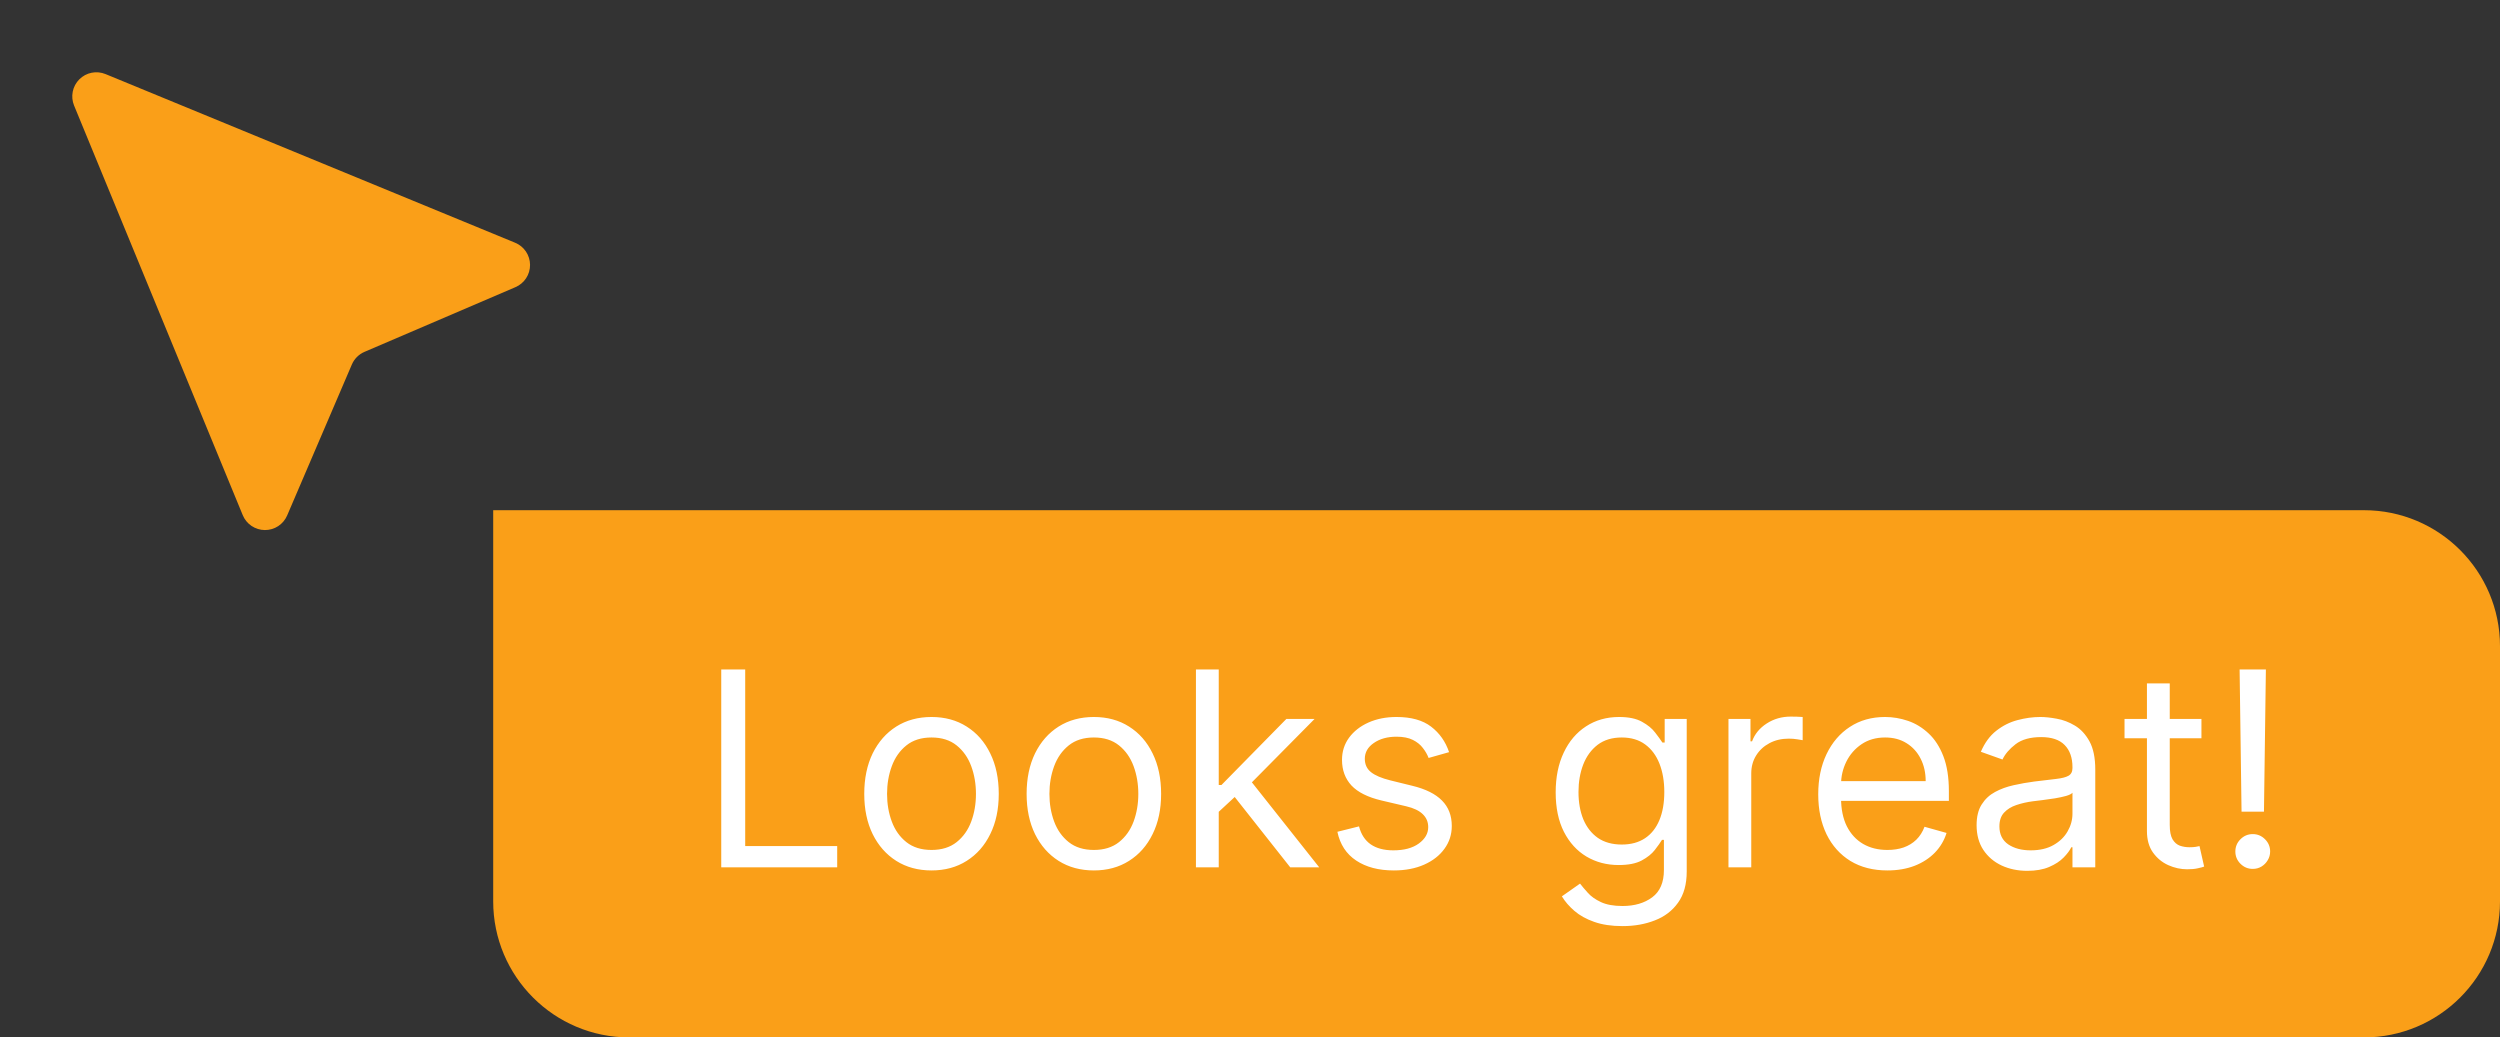
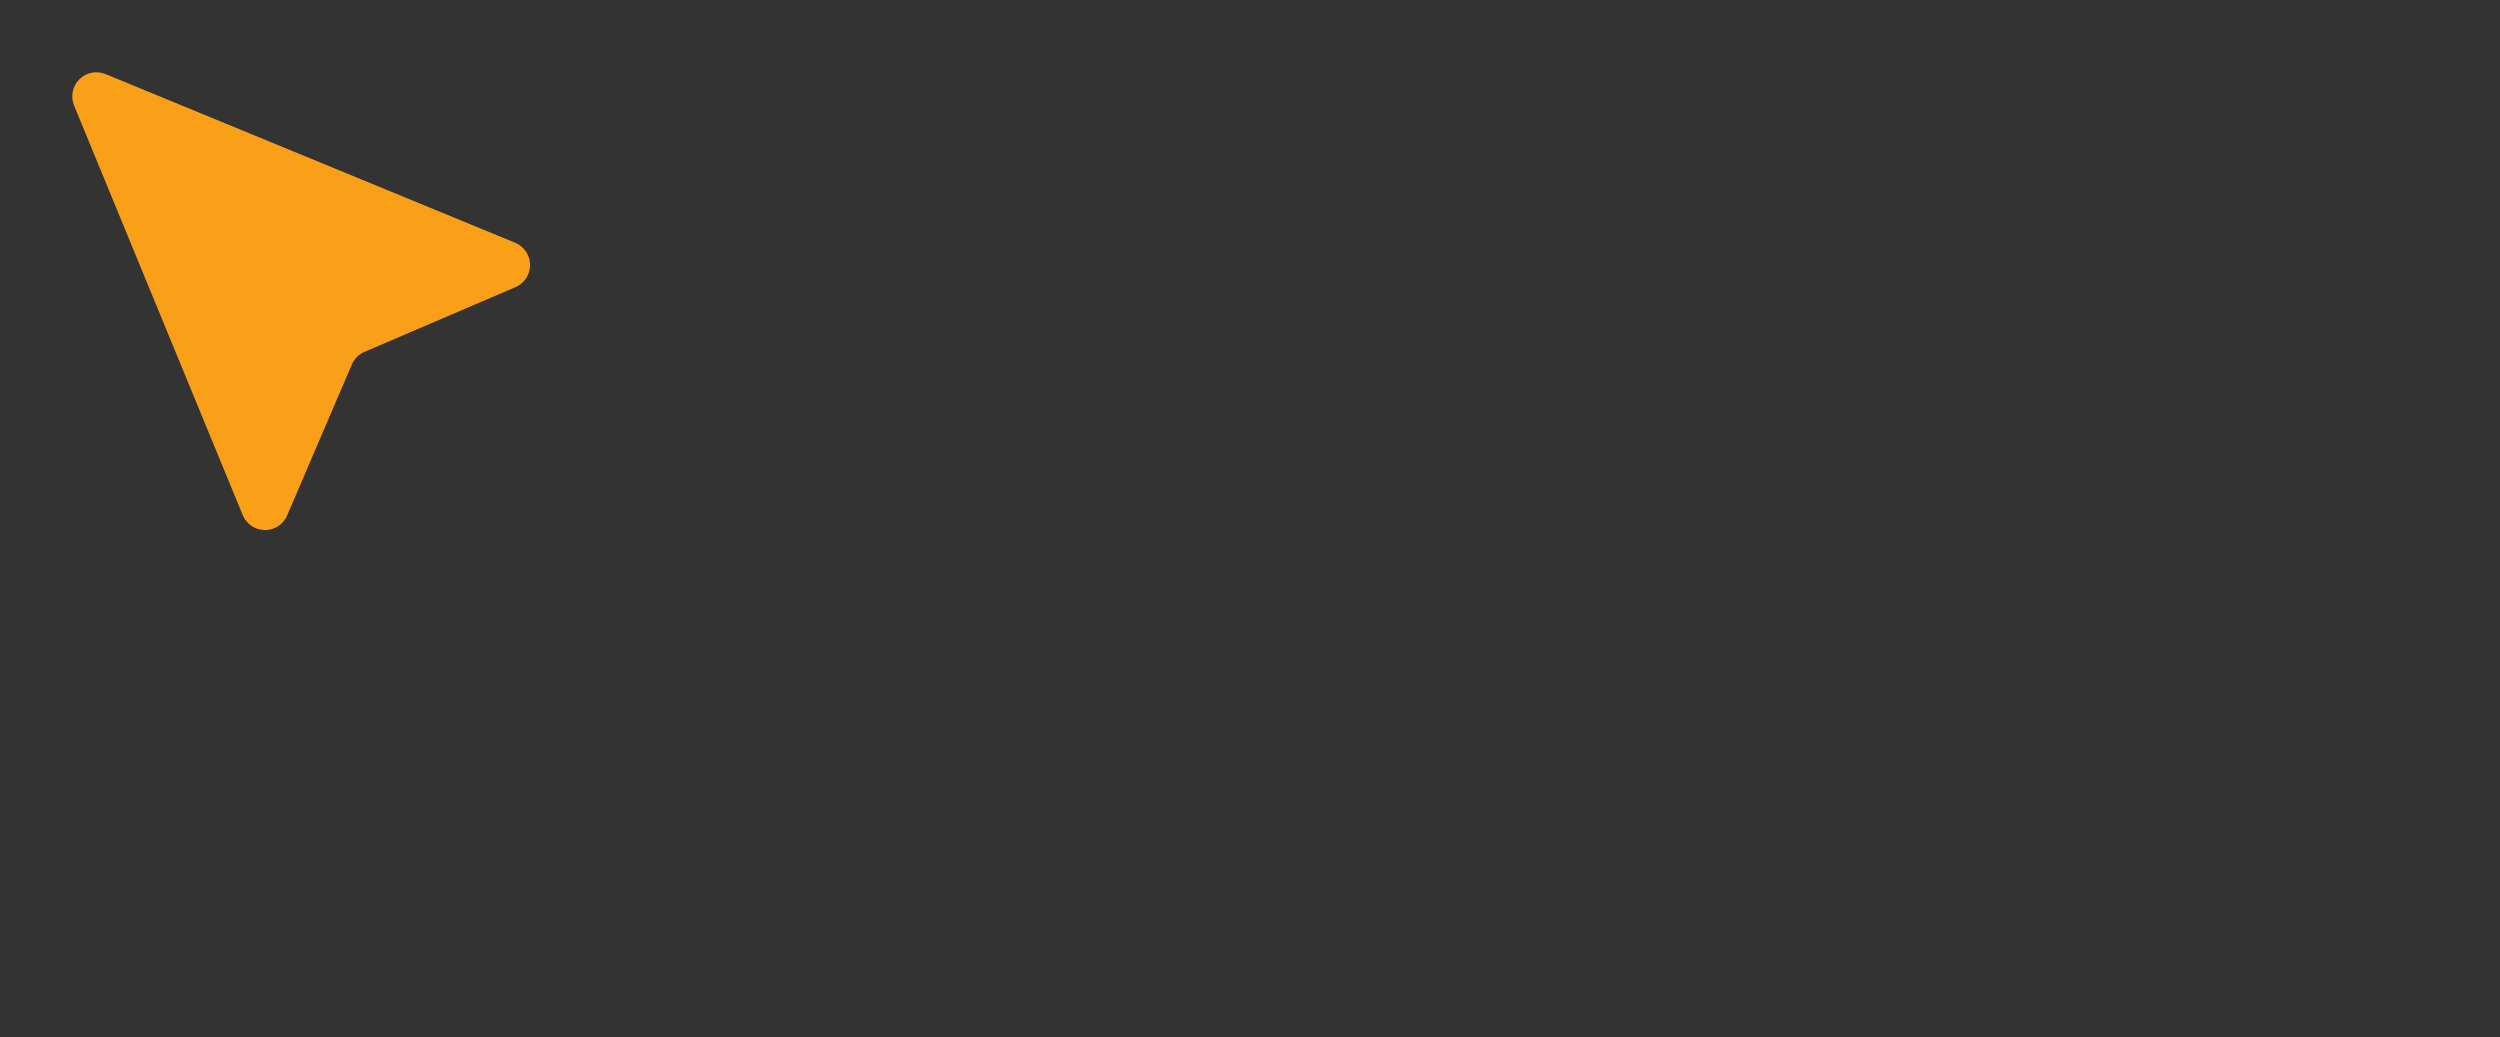
<svg xmlns="http://www.w3.org/2000/svg" width="147" height="61" viewBox="0 0 147 61" fill="none">
  <rect x="0" y="0" width="147" height="61" fill="#333333" stroke="none" />
-   <path fill-rule="evenodd" clip-rule="evenodd" d="M6.205 4.356C5.946 4.25 5.662 4.222 5.388 4.277C5.113 4.332 4.862 4.467 4.664 4.665C4.466 4.863 4.331 5.115 4.277 5.389C4.222 5.664 4.25 5.948 4.356 6.206L14.273 30.29C14.379 30.548 14.559 30.769 14.79 30.925C15.022 31.081 15.294 31.165 15.573 31.167C15.852 31.169 16.125 31.089 16.359 30.936C16.592 30.783 16.775 30.565 16.885 30.308L20.689 21.433C20.832 21.099 21.099 20.832 21.433 20.689L30.308 16.885C30.565 16.776 30.783 16.592 30.936 16.359C31.089 16.125 31.169 15.852 31.167 15.573C31.165 15.294 31.081 15.022 30.925 14.79C30.769 14.559 30.548 14.379 30.29 14.273L6.205 4.356Z" fill="#FA9F18" />
-   <path d="M29 30H139C143.418 30 147 33.582 147 38V53C147 57.418 143.418 61 139 61H37C32.582 61 29 57.418 29 53V30Z" fill="#FA9F18" />
-   <path d="M42.409 51V39.364H43.818V49.75H49.227V51H42.409ZM54.773 51.182C53.985 51.182 53.294 50.994 52.699 50.619C52.108 50.244 51.646 49.72 51.312 49.045C50.983 48.371 50.818 47.583 50.818 46.682C50.818 45.773 50.983 44.979 51.312 44.301C51.646 43.623 52.108 43.097 52.699 42.722C53.294 42.347 53.985 42.159 54.773 42.159C55.561 42.159 56.25 42.347 56.841 42.722C57.436 43.097 57.898 43.623 58.227 44.301C58.561 44.979 58.727 45.773 58.727 46.682C58.727 47.583 58.561 48.371 58.227 49.045C57.898 49.72 57.436 50.244 56.841 50.619C56.25 50.994 55.561 51.182 54.773 51.182ZM54.773 49.977C55.371 49.977 55.864 49.824 56.25 49.517C56.636 49.21 56.922 48.807 57.108 48.307C57.294 47.807 57.386 47.265 57.386 46.682C57.386 46.099 57.294 45.555 57.108 45.051C56.922 44.547 56.636 44.14 56.25 43.83C55.864 43.519 55.371 43.364 54.773 43.364C54.174 43.364 53.682 43.519 53.295 43.83C52.909 44.14 52.623 44.547 52.438 45.051C52.252 45.555 52.159 46.099 52.159 46.682C52.159 47.265 52.252 47.807 52.438 48.307C52.623 48.807 52.909 49.21 53.295 49.517C53.682 49.824 54.174 49.977 54.773 49.977ZM64.32 51.182C63.532 51.182 62.84 50.994 62.246 50.619C61.655 50.244 61.193 49.72 60.859 49.045C60.53 48.371 60.365 47.583 60.365 46.682C60.365 45.773 60.53 44.979 60.859 44.301C61.193 43.623 61.655 43.097 62.246 42.722C62.84 42.347 63.532 42.159 64.32 42.159C65.108 42.159 65.797 42.347 66.388 42.722C66.983 43.097 67.445 43.623 67.774 44.301C68.108 44.979 68.274 45.773 68.274 46.682C68.274 47.583 68.108 48.371 67.774 49.045C67.445 49.72 66.983 50.244 66.388 50.619C65.797 50.994 65.108 51.182 64.32 51.182ZM64.32 49.977C64.918 49.977 65.41 49.824 65.797 49.517C66.183 49.21 66.469 48.807 66.655 48.307C66.84 47.807 66.933 47.265 66.933 46.682C66.933 46.099 66.84 45.555 66.655 45.051C66.469 44.547 66.183 44.14 65.797 43.83C65.41 43.519 64.918 43.364 64.32 43.364C63.721 43.364 63.229 43.519 62.842 43.83C62.456 44.14 62.17 44.547 61.984 45.051C61.799 45.555 61.706 46.099 61.706 46.682C61.706 47.265 61.799 47.807 61.984 48.307C62.17 48.807 62.456 49.21 62.842 49.517C63.229 49.824 63.721 49.977 64.32 49.977ZM71.571 47.818L71.548 46.159H71.821L75.639 42.273H77.298L73.23 46.386H73.117L71.571 47.818ZM70.321 51V39.364H71.662V51H70.321ZM75.867 51L72.457 46.682L73.412 45.75L77.571 51H75.867ZM85.206 44.227L84.001 44.568C83.926 44.367 83.814 44.172 83.666 43.983C83.522 43.79 83.325 43.631 83.075 43.506C82.825 43.381 82.505 43.318 82.115 43.318C81.581 43.318 81.136 43.441 80.78 43.688C80.428 43.93 80.251 44.239 80.251 44.614C80.251 44.947 80.373 45.21 80.615 45.403C80.858 45.597 81.236 45.758 81.751 45.886L83.047 46.205C83.827 46.394 84.409 46.684 84.791 47.074C85.174 47.46 85.365 47.958 85.365 48.568C85.365 49.068 85.221 49.515 84.933 49.909C84.649 50.303 84.251 50.614 83.74 50.841C83.229 51.068 82.634 51.182 81.956 51.182C81.066 51.182 80.329 50.989 79.746 50.602C79.162 50.216 78.793 49.651 78.638 48.909L79.91 48.591C80.032 49.061 80.261 49.413 80.598 49.648C80.939 49.883 81.384 50 81.933 50C82.558 50 83.055 49.867 83.422 49.602C83.793 49.333 83.979 49.011 83.979 48.636C83.979 48.333 83.873 48.08 83.66 47.875C83.448 47.667 83.123 47.511 82.683 47.409L81.229 47.068C80.43 46.879 79.842 46.585 79.467 46.188C79.096 45.786 78.91 45.284 78.91 44.682C78.91 44.189 79.049 43.754 79.325 43.375C79.606 42.996 79.986 42.699 80.467 42.483C80.952 42.267 81.501 42.159 82.115 42.159C82.979 42.159 83.657 42.349 84.149 42.727C84.645 43.106 84.998 43.606 85.206 44.227ZM95.406 54.455C94.758 54.455 94.202 54.371 93.736 54.205C93.27 54.042 92.882 53.826 92.571 53.557C92.264 53.292 92.02 53.008 91.838 52.705L92.906 51.955C93.028 52.114 93.181 52.295 93.367 52.5C93.552 52.708 93.806 52.888 94.128 53.04C94.454 53.195 94.88 53.273 95.406 53.273C96.111 53.273 96.692 53.102 97.151 52.761C97.609 52.42 97.838 51.886 97.838 51.159V49.386H97.724C97.626 49.545 97.486 49.742 97.304 49.977C97.126 50.208 96.868 50.415 96.531 50.597C96.198 50.775 95.747 50.864 95.179 50.864C94.474 50.864 93.842 50.697 93.281 50.364C92.724 50.03 92.283 49.545 91.957 48.909C91.635 48.273 91.474 47.5 91.474 46.591C91.474 45.697 91.632 44.919 91.946 44.256C92.26 43.589 92.698 43.074 93.258 42.71C93.819 42.343 94.467 42.159 95.202 42.159C95.77 42.159 96.221 42.254 96.554 42.443C96.891 42.629 97.149 42.841 97.327 43.08C97.508 43.314 97.649 43.508 97.747 43.659H97.883V42.273H99.179V51.25C99.179 52 99.008 52.61 98.668 53.08C98.331 53.553 97.876 53.9 97.304 54.119C96.736 54.343 96.103 54.455 95.406 54.455ZM95.361 49.659C95.899 49.659 96.353 49.536 96.724 49.29C97.096 49.044 97.378 48.689 97.571 48.227C97.764 47.765 97.861 47.212 97.861 46.568C97.861 45.939 97.766 45.385 97.577 44.903C97.387 44.422 97.107 44.045 96.736 43.773C96.365 43.5 95.906 43.364 95.361 43.364C94.793 43.364 94.319 43.508 93.94 43.795C93.565 44.083 93.283 44.47 93.094 44.955C92.908 45.439 92.815 45.977 92.815 46.568C92.815 47.174 92.91 47.71 93.099 48.176C93.293 48.638 93.577 49.002 93.952 49.267C94.331 49.528 94.8 49.659 95.361 49.659ZM101.634 51V42.273H102.929V43.591H103.02C103.179 43.159 103.467 42.809 103.884 42.54C104.3 42.271 104.77 42.136 105.293 42.136C105.391 42.136 105.514 42.138 105.662 42.142C105.81 42.146 105.921 42.151 105.997 42.159V43.523C105.952 43.511 105.848 43.494 105.685 43.472C105.526 43.445 105.357 43.432 105.179 43.432C104.755 43.432 104.376 43.521 104.043 43.699C103.713 43.873 103.452 44.115 103.259 44.426C103.069 44.733 102.974 45.083 102.974 45.477V51H101.634ZM110.98 51.182C110.139 51.182 109.414 50.996 108.804 50.625C108.198 50.25 107.73 49.727 107.401 49.057C107.075 48.383 106.912 47.599 106.912 46.705C106.912 45.811 107.075 45.023 107.401 44.341C107.73 43.655 108.188 43.121 108.776 42.739C109.366 42.352 110.056 42.159 110.844 42.159C111.298 42.159 111.747 42.235 112.19 42.386C112.634 42.538 113.037 42.784 113.401 43.125C113.764 43.462 114.054 43.909 114.27 44.466C114.486 45.023 114.594 45.708 114.594 46.523V47.091H107.866V45.932H113.23C113.23 45.439 113.132 45 112.935 44.614C112.741 44.227 112.465 43.922 112.105 43.699C111.749 43.475 111.329 43.364 110.844 43.364C110.31 43.364 109.848 43.496 109.457 43.761C109.071 44.023 108.774 44.364 108.565 44.784C108.357 45.205 108.253 45.655 108.253 46.136V46.909C108.253 47.568 108.366 48.127 108.594 48.585C108.825 49.04 109.145 49.386 109.554 49.625C109.963 49.86 110.438 49.977 110.98 49.977C111.332 49.977 111.651 49.928 111.935 49.83C112.223 49.727 112.471 49.576 112.679 49.375C112.887 49.17 113.048 48.917 113.162 48.614L114.457 48.977C114.321 49.417 114.092 49.803 113.77 50.136C113.448 50.466 113.05 50.724 112.577 50.909C112.103 51.091 111.571 51.182 110.98 51.182ZM119.202 51.205C118.649 51.205 118.147 51.1 117.696 50.892C117.245 50.68 116.887 50.375 116.622 49.977C116.357 49.576 116.224 49.091 116.224 48.523C116.224 48.023 116.323 47.617 116.52 47.307C116.717 46.992 116.98 46.746 117.31 46.568C117.639 46.39 118.003 46.258 118.401 46.17C118.802 46.08 119.205 46.008 119.611 45.955C120.141 45.886 120.571 45.835 120.901 45.801C121.234 45.763 121.476 45.701 121.628 45.614C121.783 45.526 121.861 45.375 121.861 45.159V45.114C121.861 44.553 121.707 44.117 121.401 43.807C121.098 43.496 120.637 43.341 120.02 43.341C119.38 43.341 118.878 43.481 118.514 43.761C118.151 44.042 117.895 44.341 117.747 44.659L116.474 44.205C116.702 43.674 117.005 43.261 117.384 42.966C117.766 42.667 118.183 42.458 118.634 42.341C119.088 42.22 119.535 42.159 119.974 42.159C120.255 42.159 120.577 42.193 120.94 42.261C121.308 42.326 121.662 42.46 122.003 42.665C122.348 42.869 122.634 43.178 122.861 43.591C123.088 44.004 123.202 44.557 123.202 45.25V51H121.861V49.818H121.793C121.702 50.008 121.55 50.21 121.338 50.426C121.126 50.642 120.844 50.826 120.491 50.977C120.139 51.129 119.709 51.205 119.202 51.205ZM119.406 50C119.937 50 120.384 49.896 120.747 49.688C121.115 49.479 121.391 49.21 121.577 48.881C121.766 48.551 121.861 48.205 121.861 47.841V46.614C121.804 46.682 121.679 46.744 121.486 46.801C121.296 46.854 121.077 46.901 120.827 46.943C120.58 46.981 120.34 47.015 120.105 47.045C119.874 47.072 119.687 47.095 119.543 47.114C119.194 47.159 118.868 47.233 118.565 47.335C118.266 47.434 118.024 47.583 117.838 47.784C117.656 47.981 117.565 48.25 117.565 48.591C117.565 49.057 117.738 49.409 118.082 49.648C118.431 49.883 118.872 50 119.406 50ZM129.445 42.273V43.409H124.922V42.273H129.445ZM126.24 40.182H127.581V48.5C127.581 48.879 127.636 49.163 127.746 49.352C127.859 49.538 128.003 49.663 128.178 49.727C128.356 49.788 128.543 49.818 128.74 49.818C128.888 49.818 129.009 49.811 129.104 49.795C129.198 49.776 129.274 49.761 129.331 49.75L129.604 50.955C129.513 50.989 129.386 51.023 129.223 51.057C129.06 51.095 128.854 51.114 128.604 51.114C128.225 51.114 127.854 51.032 127.49 50.869C127.13 50.706 126.831 50.458 126.592 50.125C126.357 49.792 126.24 49.371 126.24 48.864V40.182ZM133.234 39.364L133.121 47.727H131.803L131.689 39.364H133.234ZM132.462 51.091C132.181 51.091 131.941 50.99 131.74 50.79C131.539 50.589 131.439 50.349 131.439 50.068C131.439 49.788 131.539 49.547 131.74 49.347C131.941 49.146 132.181 49.045 132.462 49.045C132.742 49.045 132.982 49.146 133.183 49.347C133.384 49.547 133.484 49.788 133.484 50.068C133.484 50.254 133.437 50.424 133.342 50.58C133.251 50.735 133.128 50.86 132.973 50.955C132.821 51.045 132.651 51.091 132.462 51.091Z" fill="white" />
+   <path fill-rule="evenodd" clip-rule="evenodd" d="M6.205 4.356C5.946 4.25 5.662 4.222 5.388 4.277C5.113 4.332 4.862 4.467 4.664 4.665C4.466 4.863 4.331 5.115 4.277 5.389C4.222 5.664 4.25 5.948 4.356 6.206L14.273 30.29C14.379 30.548 14.559 30.769 14.79 30.925C15.022 31.081 15.294 31.165 15.573 31.167C15.852 31.169 16.125 31.089 16.359 30.936C16.592 30.783 16.775 30.565 16.885 30.308L20.689 21.433C20.832 21.099 21.099 20.832 21.433 20.689L30.308 16.885C30.565 16.776 30.783 16.592 30.936 16.359C31.089 16.125 31.169 15.852 31.167 15.573C31.165 15.294 31.081 15.022 30.925 14.79C30.769 14.559 30.548 14.379 30.29 14.273L6.205 4.356" fill="#FA9F18" />
</svg>